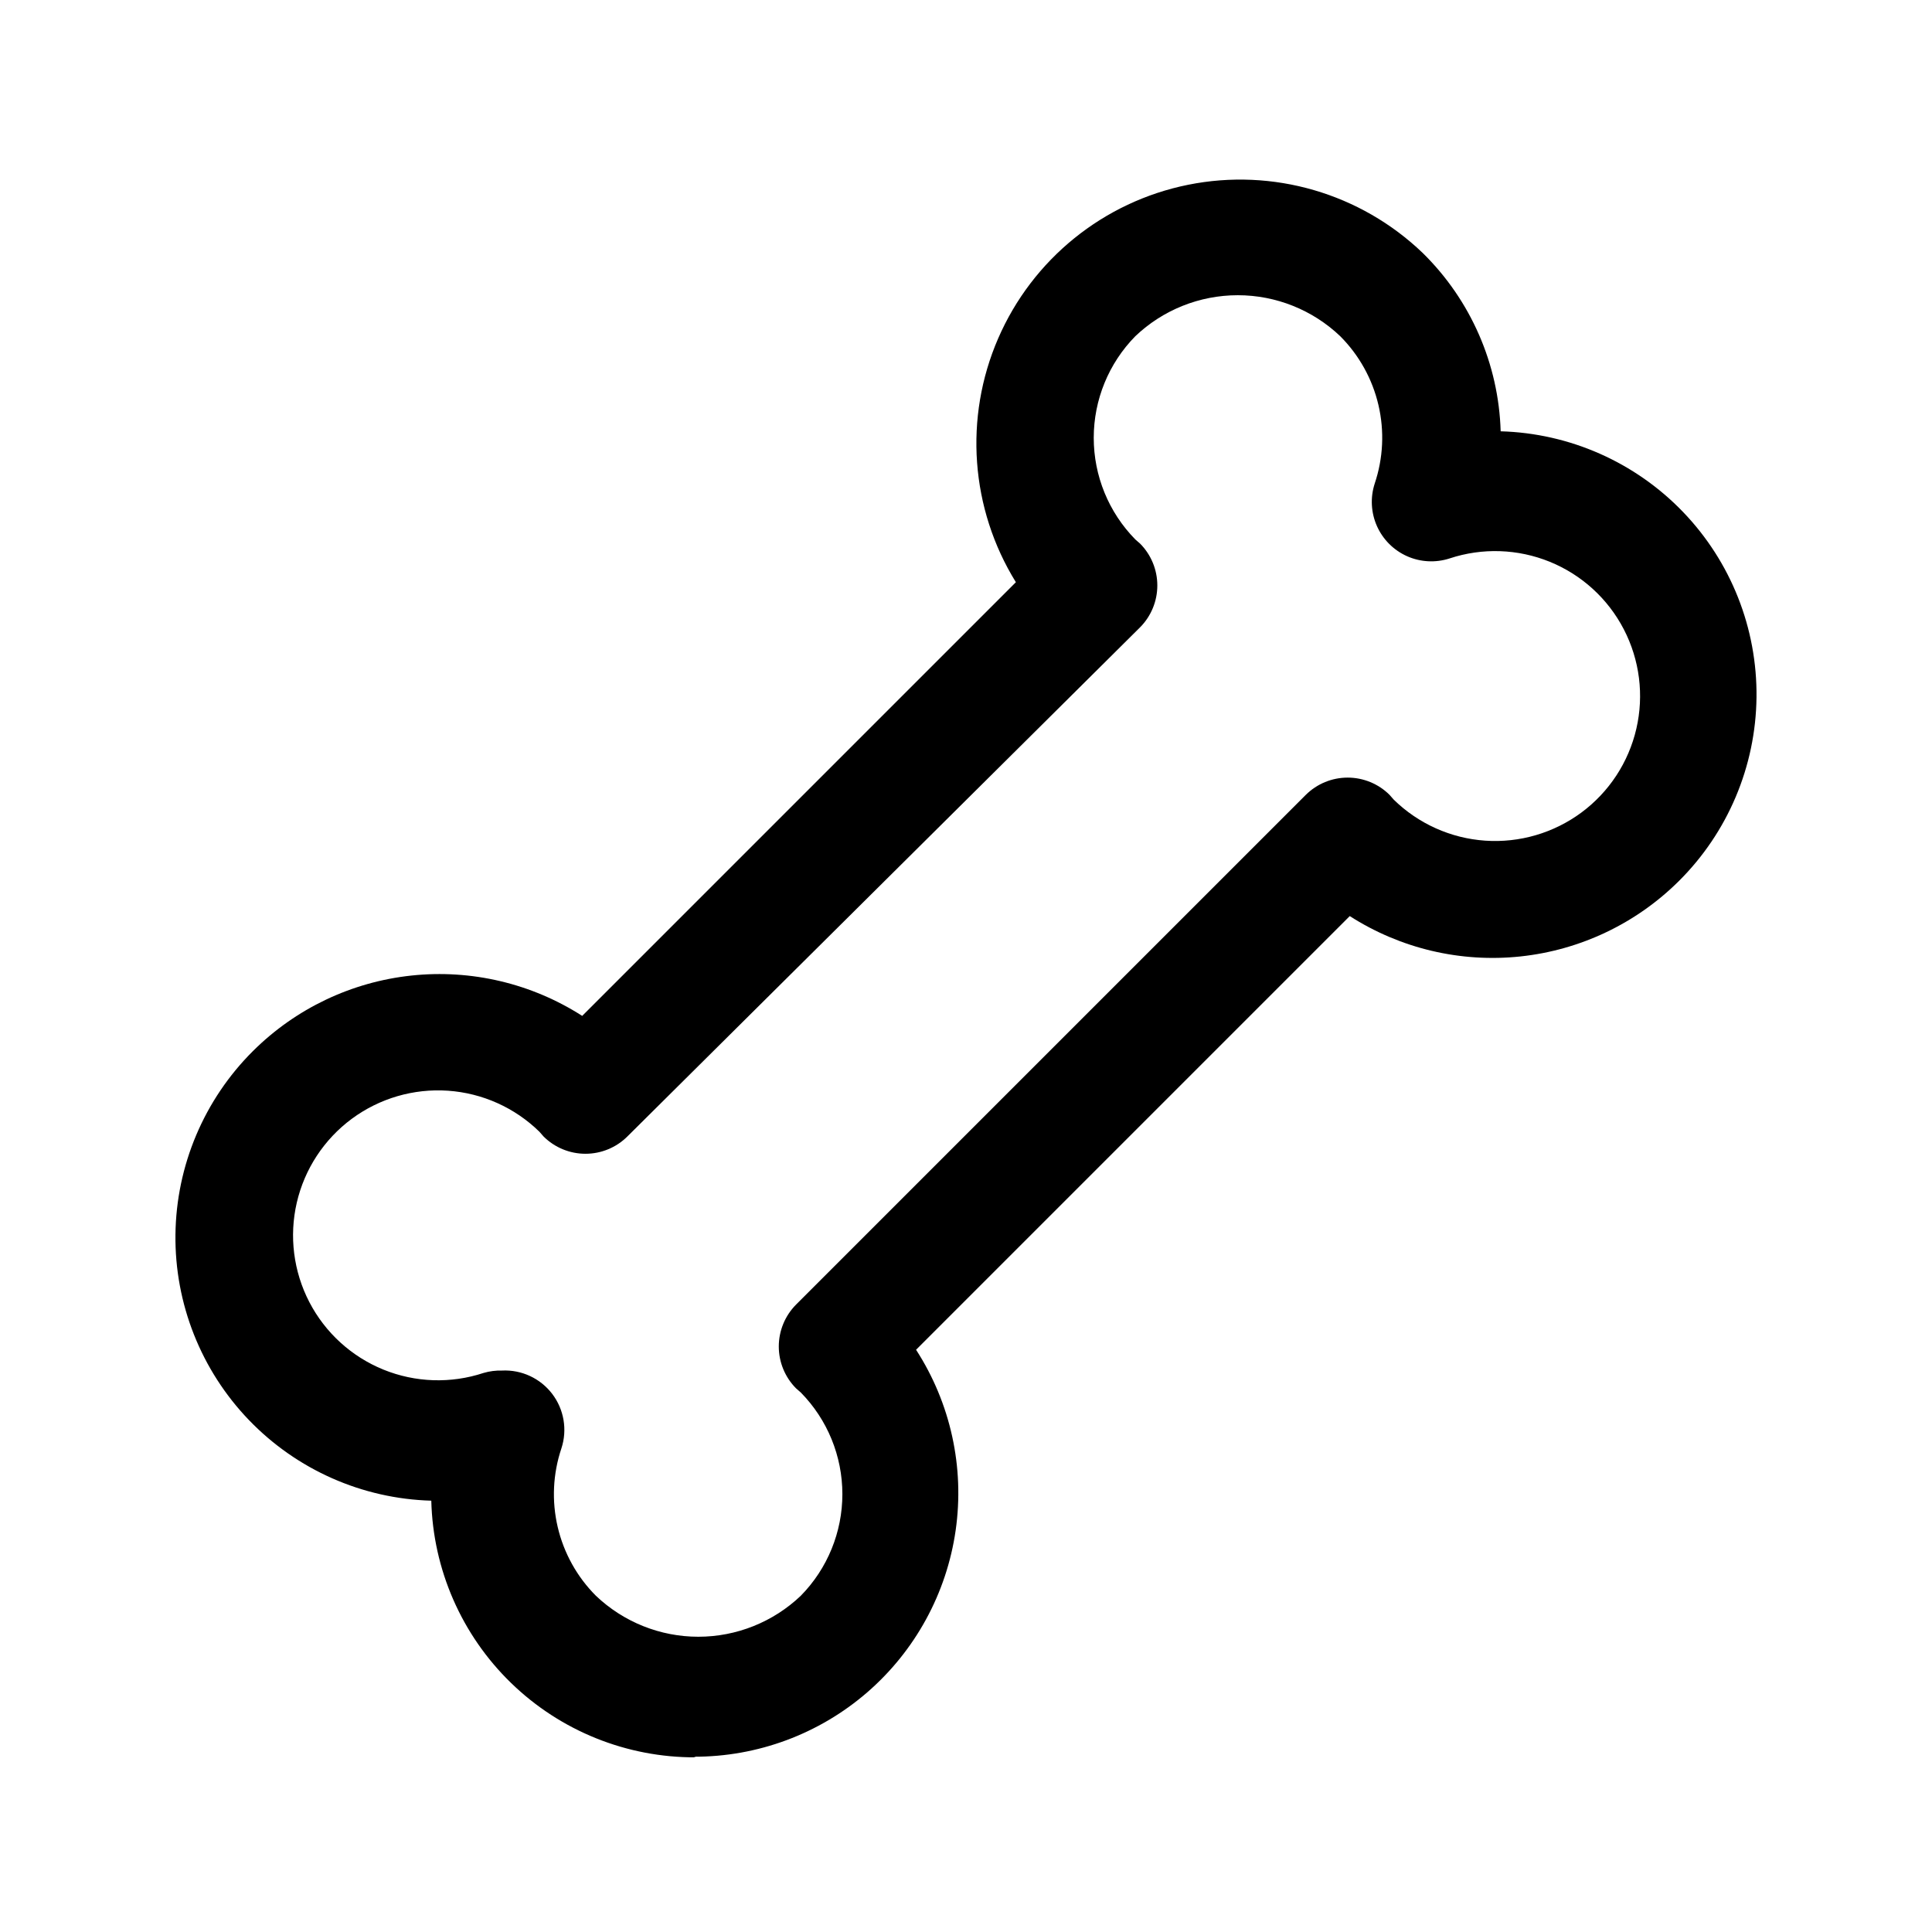
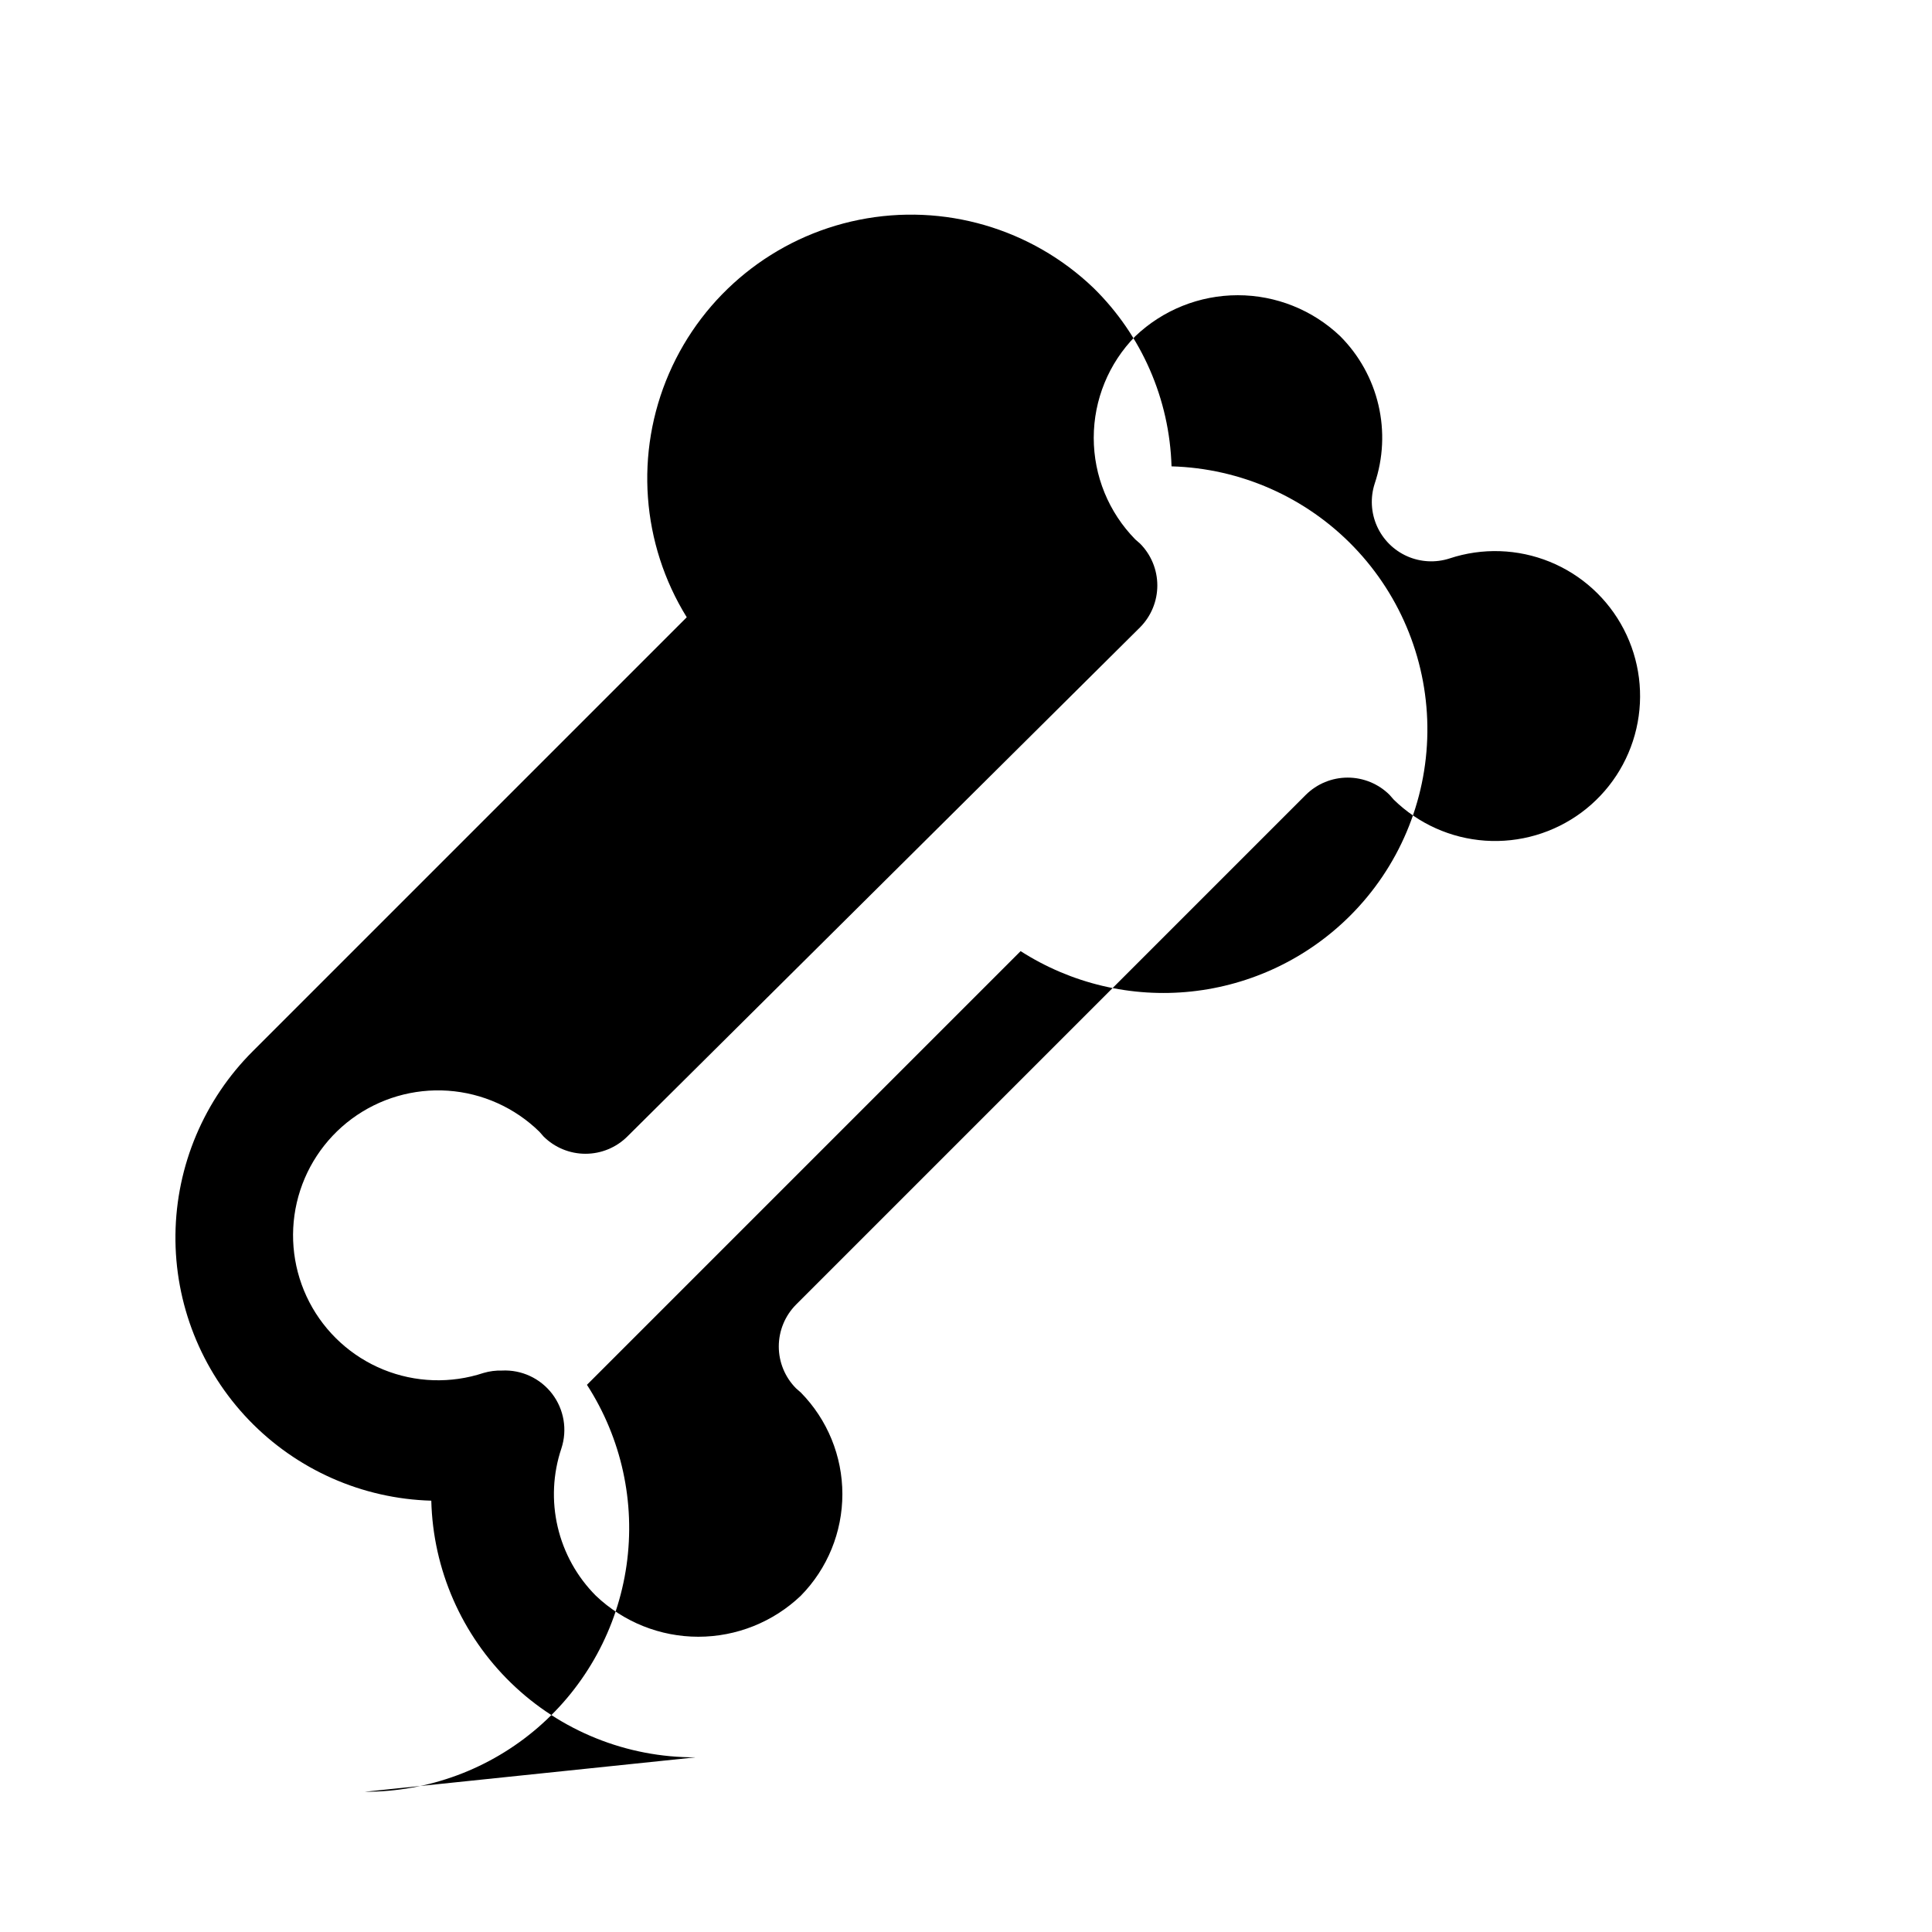
<svg xmlns="http://www.w3.org/2000/svg" fill="#000000" width="800px" height="800px" version="1.1" viewBox="144 144 512 512">
-   <path d="m328.36 609.71c-18.258 0.086-35.82-6.988-48.918-19.703-13.098-12.715-20.691-30.062-21.145-48.312-18.289-0.508-35.648-8.188-48.332-21.375-12.68-13.188-19.676-30.832-19.469-49.129s7.594-35.777 20.57-48.68c11.309-11.242 26.117-18.293 41.977-19.98 15.859-1.691 31.82 2.082 45.246 10.691l114.93-114.93c-12.047-19.465-13.805-43.594-4.699-64.598 9.105-21.004 27.918-36.219 50.359-40.73 22.445-4.512 45.672 2.25 62.188 18.105 12.707 12.496 20.098 29.418 20.625 47.23 18.289 0.512 35.648 8.188 48.332 21.375s19.676 30.832 19.469 49.129c-0.207 18.297-7.594 35.781-20.57 48.68-11.309 11.246-26.117 18.293-41.977 19.984-15.859 1.688-31.82-2.086-45.246-10.695l-114.93 114.93c9.148 14.16 12.875 31.145 10.492 47.832-2.387 16.688-10.719 31.949-23.465 42.98-12.75 11.027-29.055 17.078-45.91 17.035zm-51.324-102.5c5.176-0.258 10.148 2.051 13.297 6.172 3.144 4.121 4.059 9.527 2.445 14.453-2.258 6.715-2.598 13.926-0.984 20.82 1.613 6.898 5.113 13.211 10.117 18.227 7.32 6.977 17.043 10.871 27.156 10.871 10.113 0 19.84-3.894 27.16-10.871 7.059-7.184 11.012-16.852 11.012-26.922 0-10.074-3.953-19.742-11.012-26.926l-1.258-1.102h-0.004c-2.93-2.949-4.578-6.938-4.578-11.098s1.648-8.152 4.578-11.102l135.08-135.08h0.004c2.949-2.934 6.941-4.578 11.098-4.578 4.16 0 8.152 1.645 11.102 4.578l1.102 1.258c6.527 6.391 15.121 10.246 24.234 10.875 9.113 0.625 18.152-2.016 25.496-7.449 7.344-5.438 12.508-13.312 14.566-22.211 2.062-8.902 0.883-18.242-3.324-26.352-4.203-8.113-11.164-14.457-19.625-17.898-8.465-3.441-17.875-3.754-26.547-0.883-3.699 1.199-7.715 0.988-11.27-0.594-3.555-1.582-6.394-4.426-7.977-7.977-1.582-3.555-1.793-7.57-0.594-11.27 2.258-6.715 2.602-13.922 0.988-20.82-1.613-6.898-5.117-13.207-10.117-18.223-7.32-6.981-17.047-10.871-27.16-10.871-10.113 0-19.84 3.891-27.16 10.871-7.055 7.184-11.012 16.852-11.012 26.922 0 10.07 3.957 19.738 11.012 26.922l1.258 1.102h0.004c2.934 2.949 4.578 6.941 4.578 11.098 0 4.16-1.645 8.152-4.578 11.102l-135.87 134.93c-2.949 2.934-6.941 4.578-11.102 4.578-4.156 0-8.148-1.645-11.098-4.578l-1.102-1.258c-6.527-6.391-15.121-10.246-24.234-10.875-9.113-0.625-18.152 2.016-25.496 7.449-7.344 5.438-12.508 13.312-14.57 22.211-2.059 8.902-0.879 18.242 3.324 26.352 4.207 8.109 11.168 14.457 19.629 17.898 8.461 3.441 17.875 3.754 26.547 0.883 1.586-0.465 3.231-0.676 4.883-0.629z" />
+   <path d="m328.36 609.71c-18.258 0.086-35.82-6.988-48.918-19.703-13.098-12.715-20.691-30.062-21.145-48.312-18.289-0.508-35.648-8.188-48.332-21.375-12.68-13.188-19.676-30.832-19.469-49.129s7.594-35.777 20.57-48.68l114.93-114.93c-12.047-19.465-13.805-43.594-4.699-64.598 9.105-21.004 27.918-36.219 50.359-40.73 22.445-4.512 45.672 2.25 62.188 18.105 12.707 12.496 20.098 29.418 20.625 47.23 18.289 0.512 35.648 8.188 48.332 21.375s19.676 30.832 19.469 49.129c-0.207 18.297-7.594 35.781-20.57 48.68-11.309 11.246-26.117 18.293-41.977 19.984-15.859 1.688-31.82-2.086-45.246-10.695l-114.93 114.93c9.148 14.16 12.875 31.145 10.492 47.832-2.387 16.688-10.719 31.949-23.465 42.98-12.75 11.027-29.055 17.078-45.91 17.035zm-51.324-102.5c5.176-0.258 10.148 2.051 13.297 6.172 3.144 4.121 4.059 9.527 2.445 14.453-2.258 6.715-2.598 13.926-0.984 20.82 1.613 6.898 5.113 13.211 10.117 18.227 7.32 6.977 17.043 10.871 27.156 10.871 10.113 0 19.84-3.894 27.16-10.871 7.059-7.184 11.012-16.852 11.012-26.922 0-10.074-3.953-19.742-11.012-26.926l-1.258-1.102h-0.004c-2.93-2.949-4.578-6.938-4.578-11.098s1.648-8.152 4.578-11.102l135.08-135.08h0.004c2.949-2.934 6.941-4.578 11.098-4.578 4.16 0 8.152 1.645 11.102 4.578l1.102 1.258c6.527 6.391 15.121 10.246 24.234 10.875 9.113 0.625 18.152-2.016 25.496-7.449 7.344-5.438 12.508-13.312 14.566-22.211 2.062-8.902 0.883-18.242-3.324-26.352-4.203-8.113-11.164-14.457-19.625-17.898-8.465-3.441-17.875-3.754-26.547-0.883-3.699 1.199-7.715 0.988-11.27-0.594-3.555-1.582-6.394-4.426-7.977-7.977-1.582-3.555-1.793-7.57-0.594-11.27 2.258-6.715 2.602-13.922 0.988-20.82-1.613-6.898-5.117-13.207-10.117-18.223-7.32-6.981-17.047-10.871-27.16-10.871-10.113 0-19.84 3.891-27.16 10.871-7.055 7.184-11.012 16.852-11.012 26.922 0 10.07 3.957 19.738 11.012 26.922l1.258 1.102h0.004c2.934 2.949 4.578 6.941 4.578 11.098 0 4.16-1.645 8.152-4.578 11.102l-135.87 134.93c-2.949 2.934-6.941 4.578-11.102 4.578-4.156 0-8.148-1.645-11.098-4.578l-1.102-1.258c-6.527-6.391-15.121-10.246-24.234-10.875-9.113-0.625-18.152 2.016-25.496 7.449-7.344 5.438-12.508 13.312-14.57 22.211-2.059 8.902-0.879 18.242 3.324 26.352 4.207 8.109 11.168 14.457 19.629 17.898 8.461 3.441 17.875 3.754 26.547 0.883 1.586-0.465 3.231-0.676 4.883-0.629z" />
</svg>